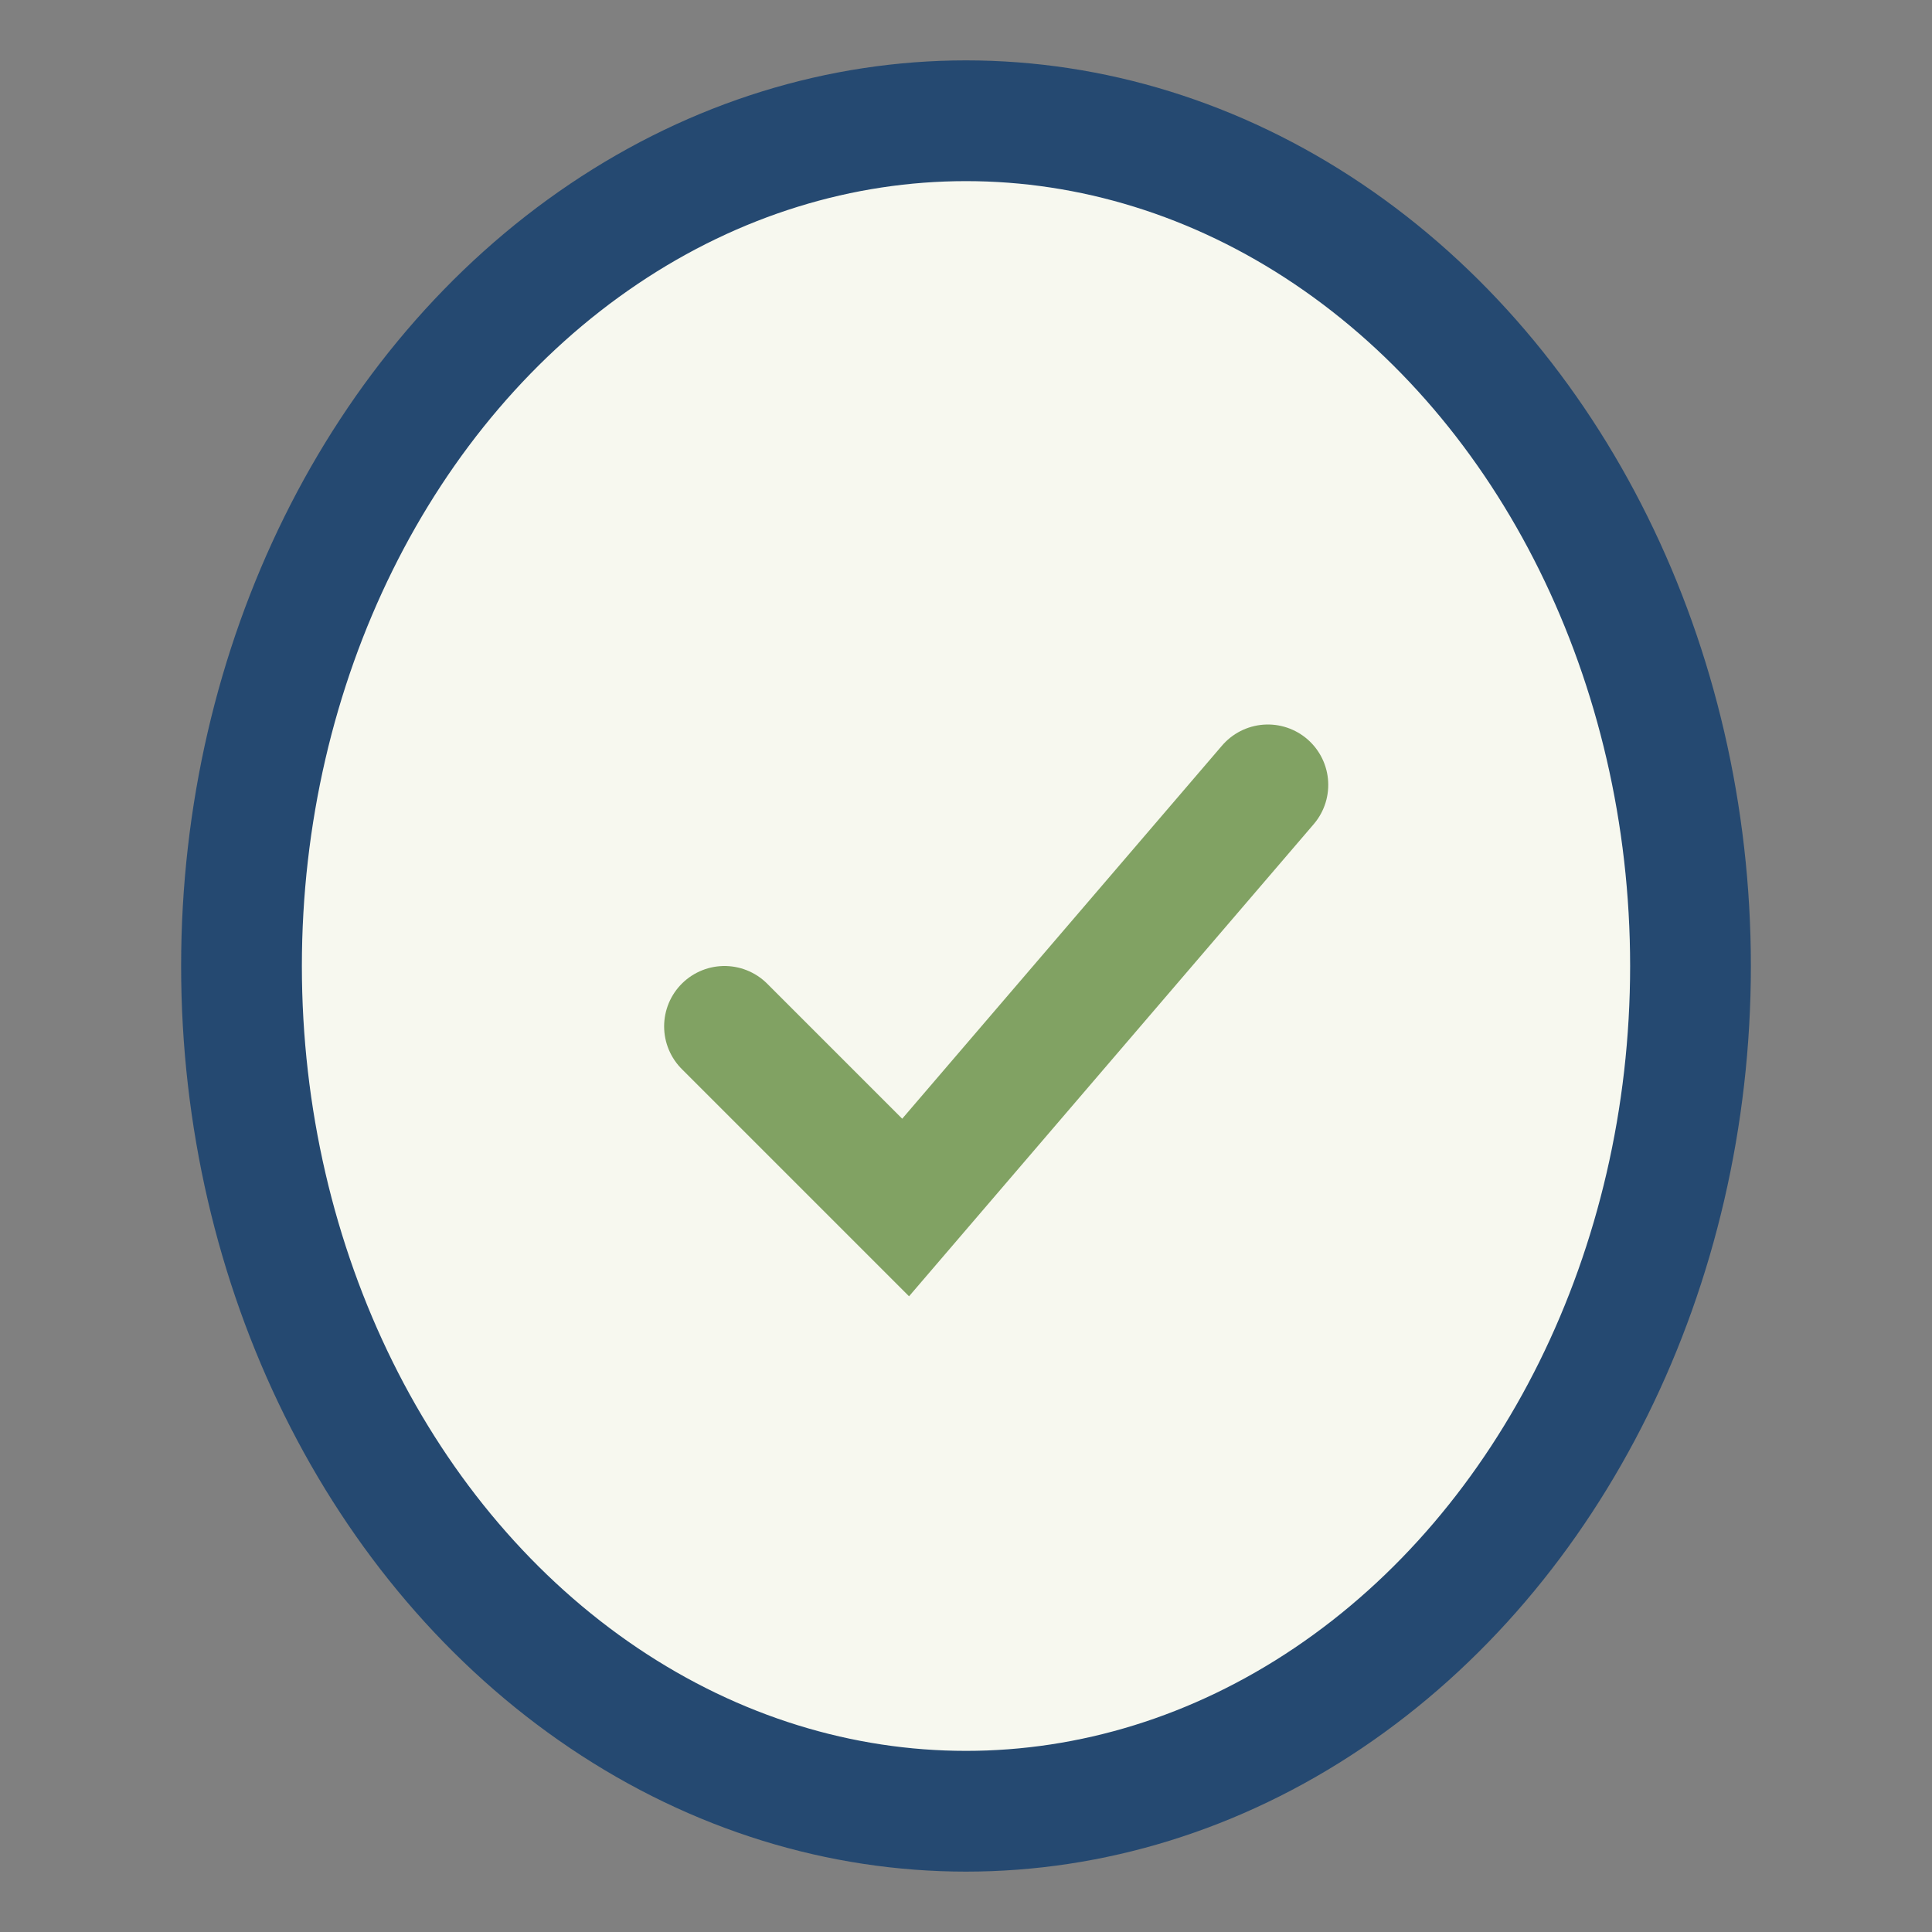
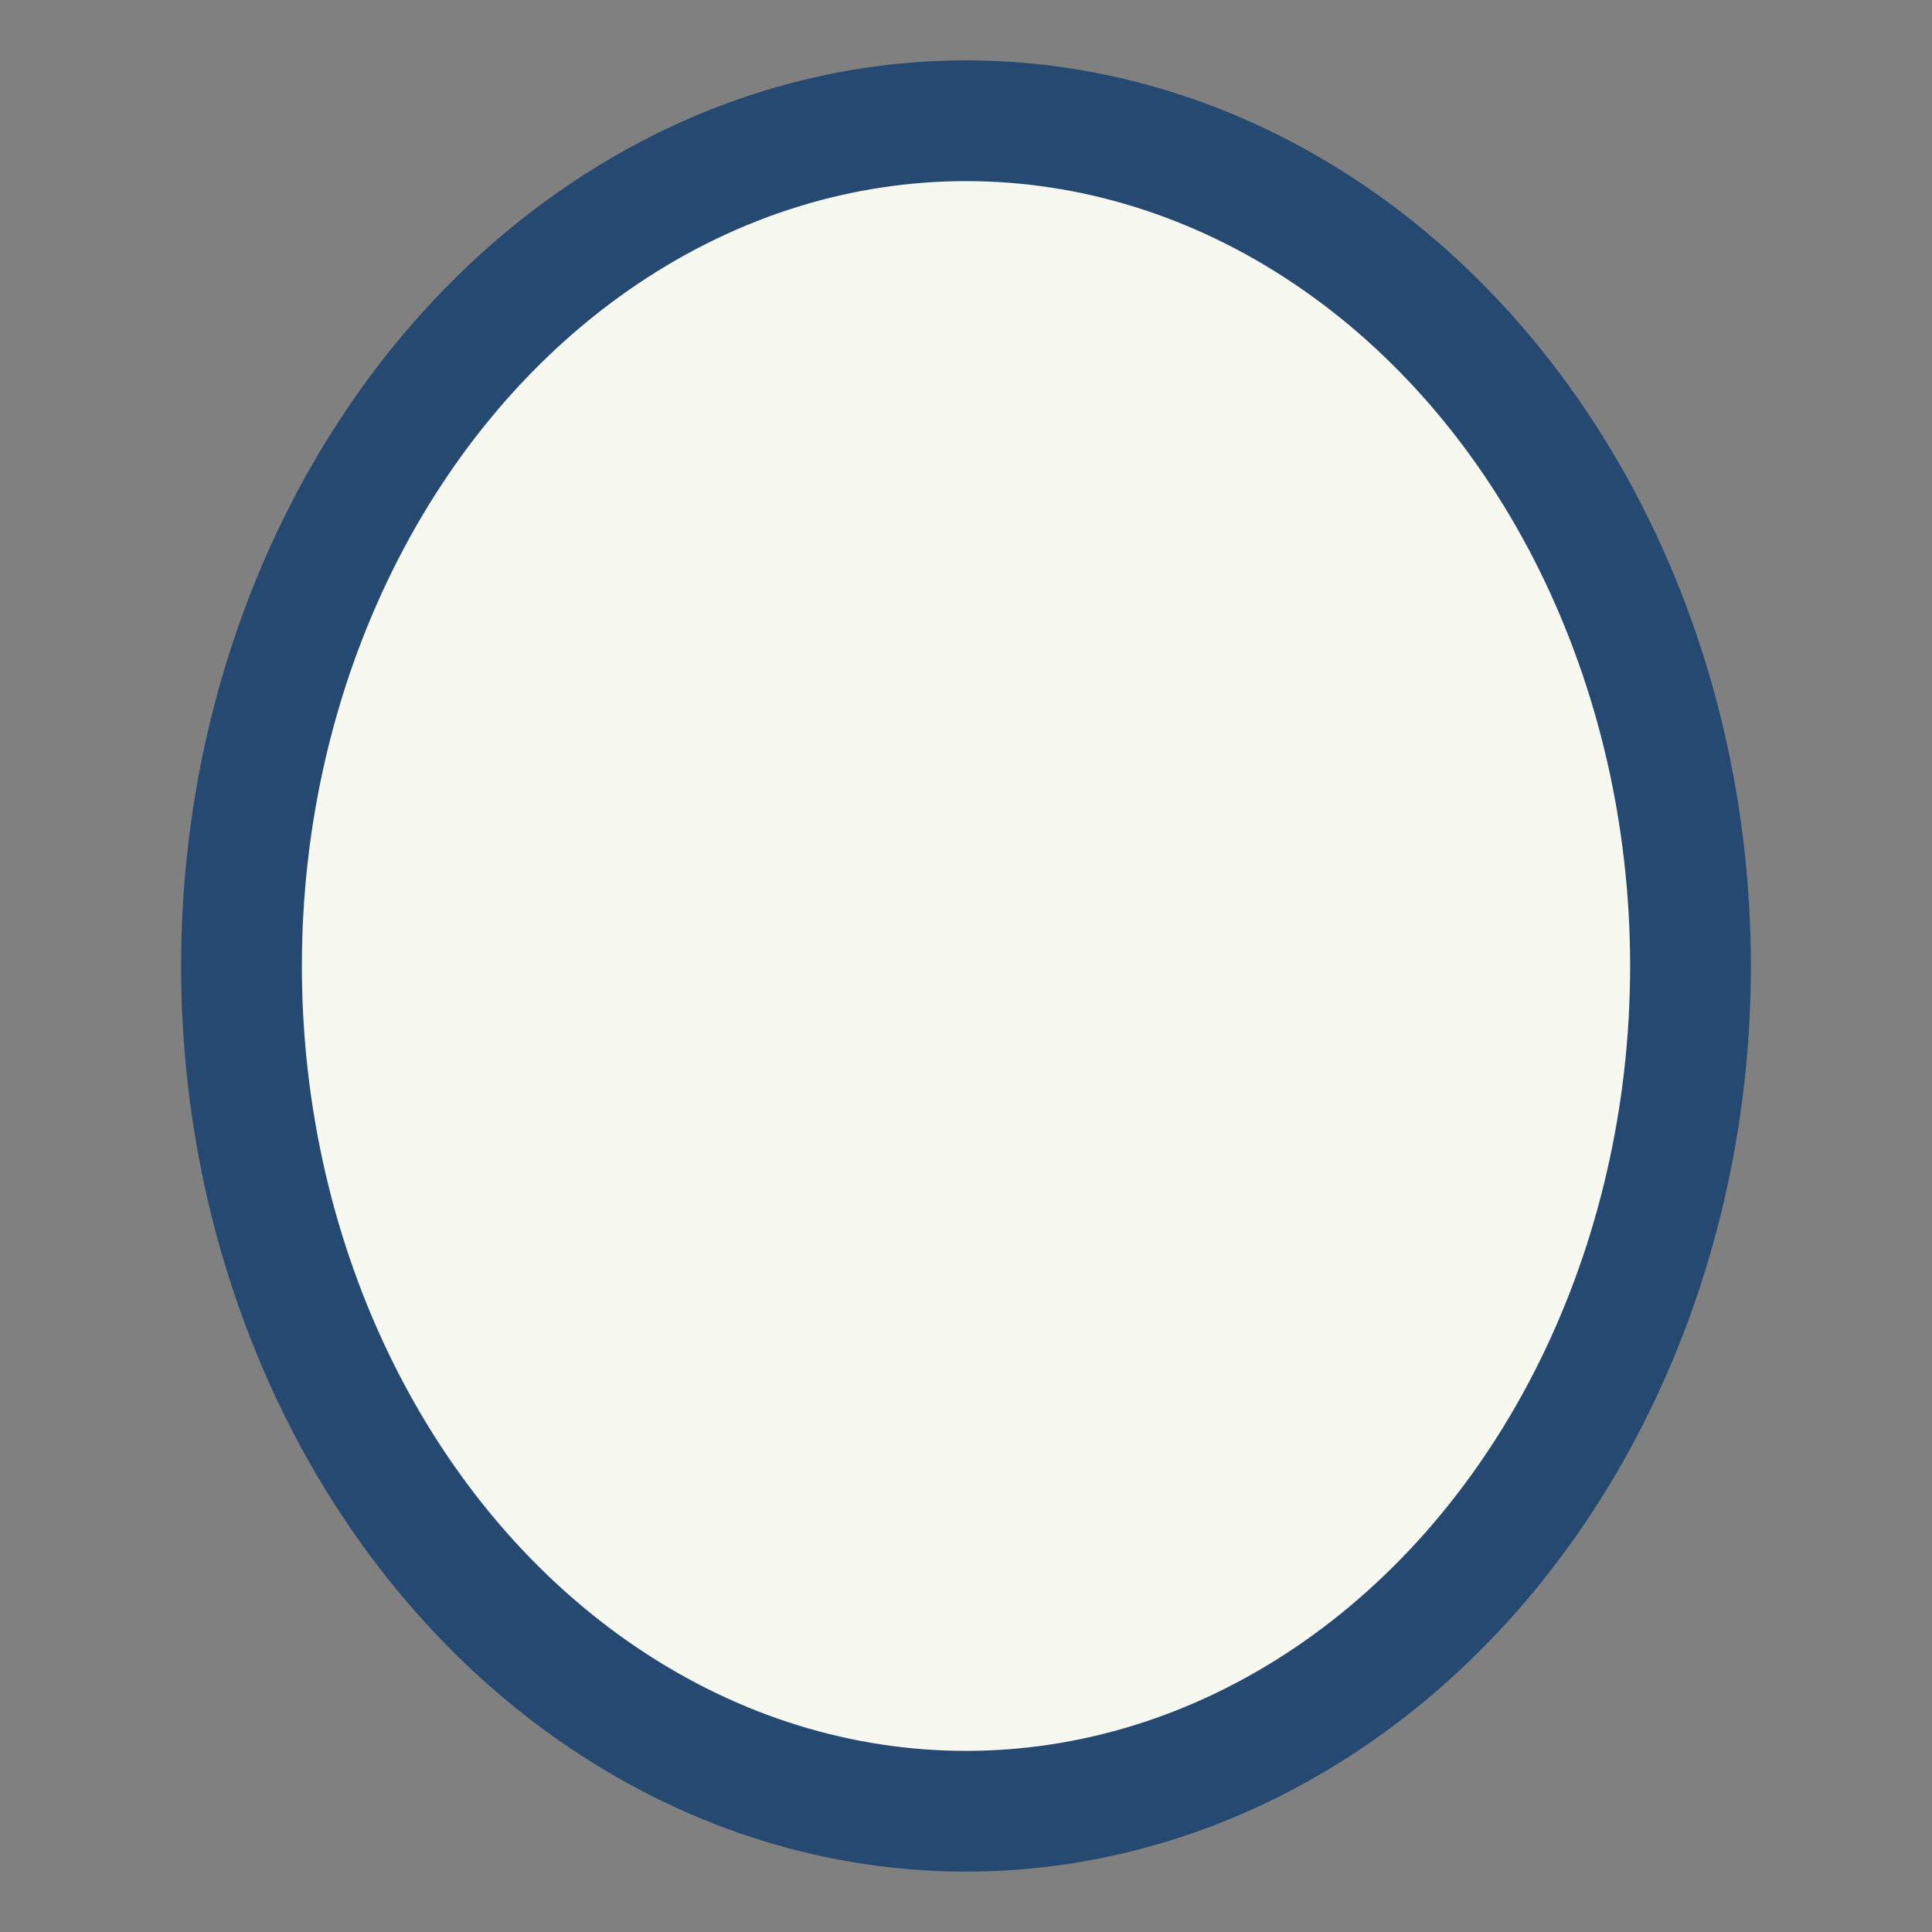
<svg xmlns="http://www.w3.org/2000/svg" width="32" height="32" viewBox="0 0 32 32">
  <rect x="0" y="0" width="32" height="32" fill="#808080" stroke="none" />
  <ellipse cx="16" cy="16" rx="12" ry="14" fill="#F7F8EF" stroke="#254971" stroke-width="2" />
-   <path d="M12 17 l3 3 6-7" fill="none" stroke="#81A263" stroke-width="2" stroke-linecap="round" />
</svg>